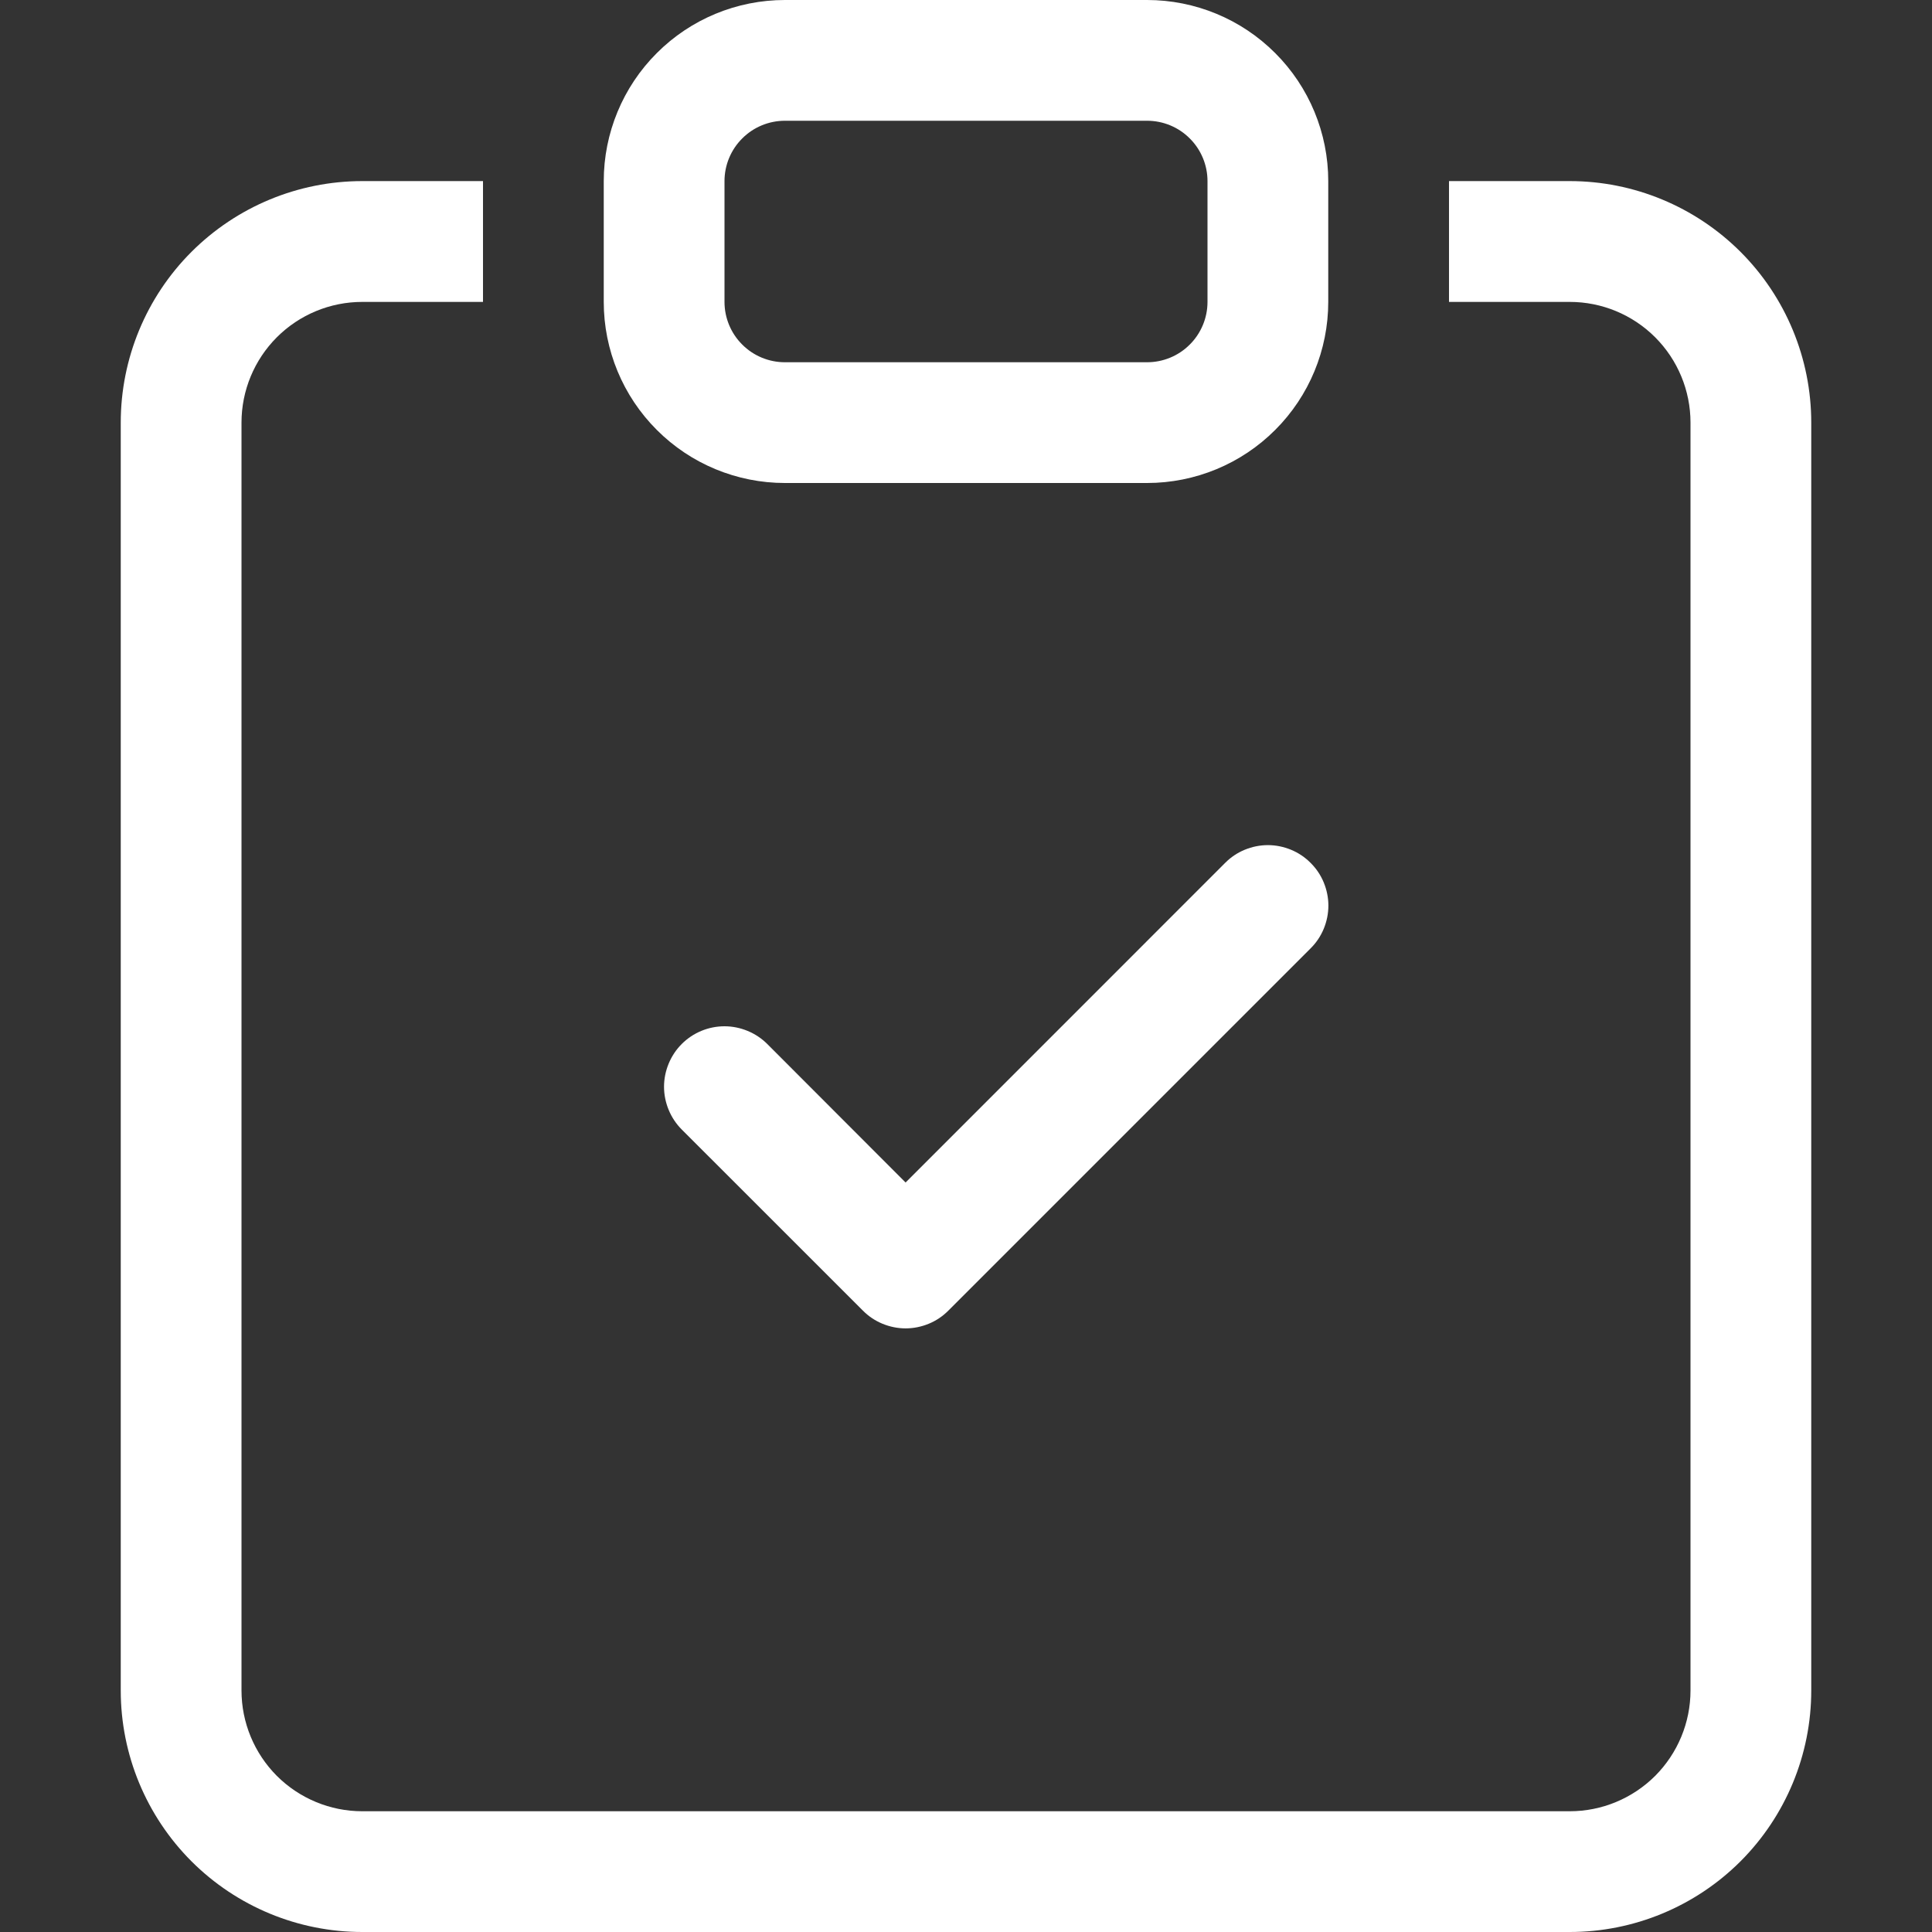
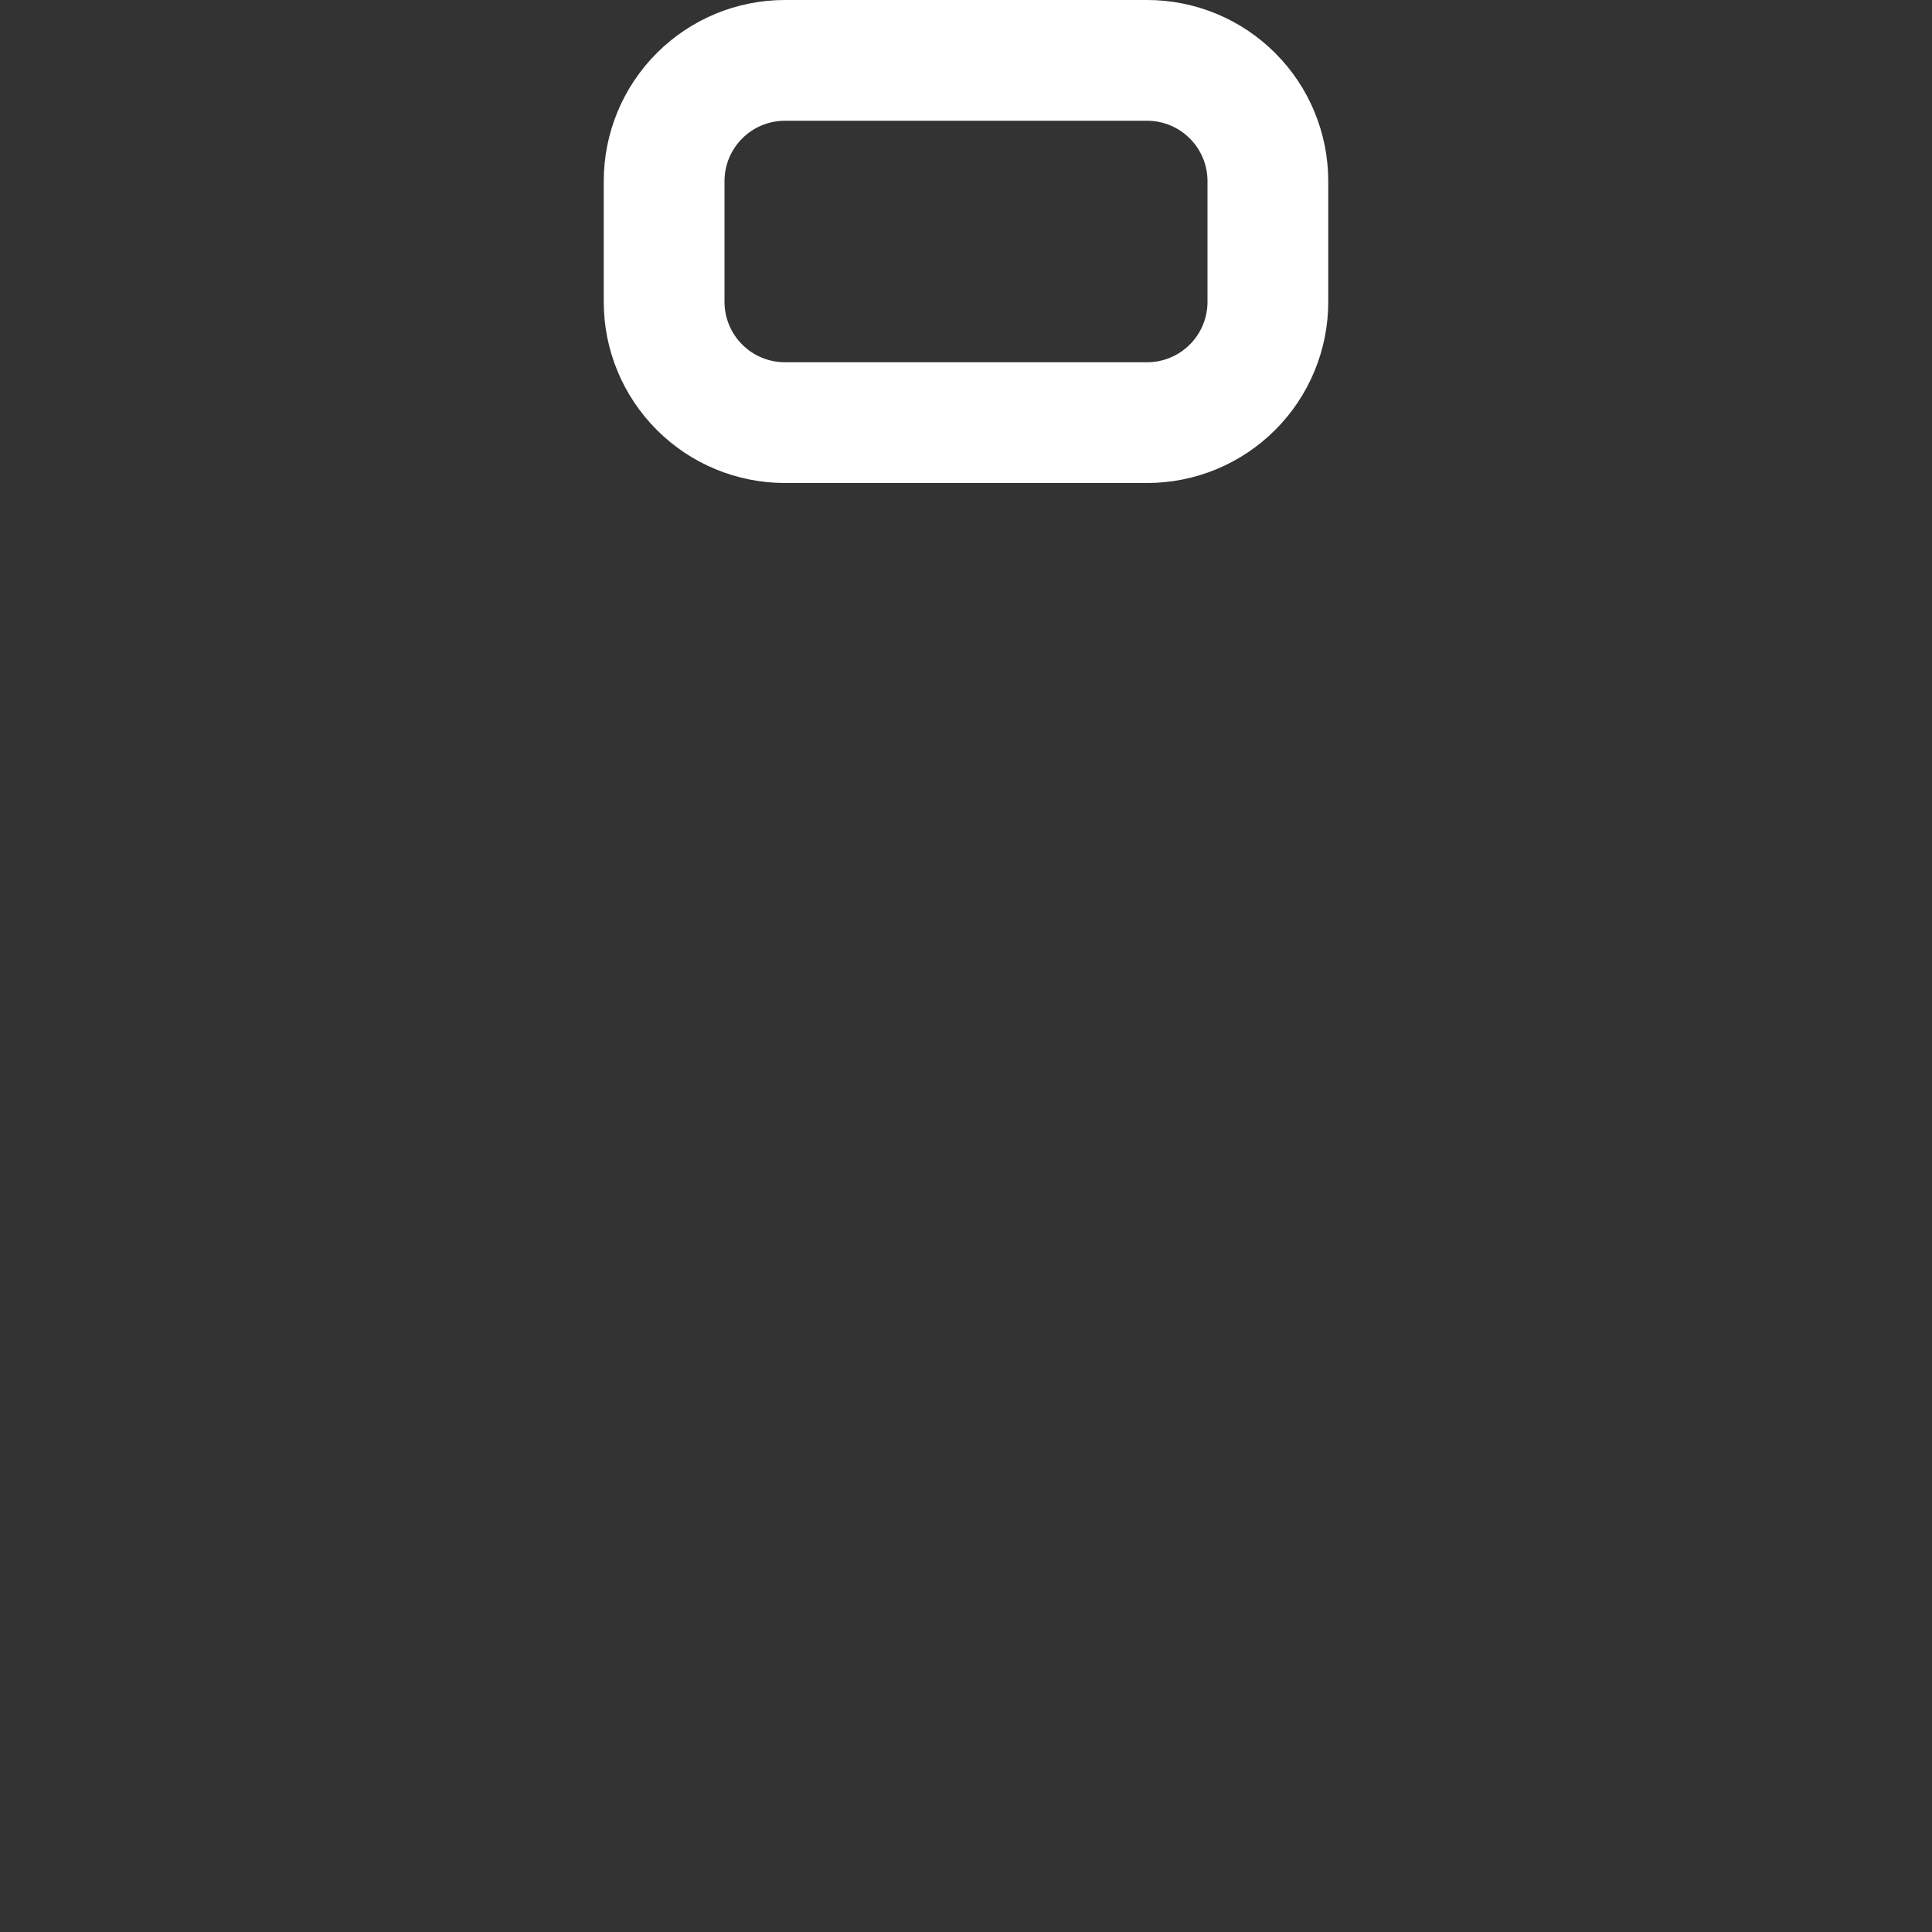
<svg xmlns="http://www.w3.org/2000/svg" width="30" height="30" viewBox="0 0 30 30" fill="none">
  <rect x="0" y="0" width="30" height="30" fill="#333333" stroke="none" />
-   <path fill-rule="evenodd" clip-rule="evenodd" d="M20.351 13.399C20.439 13.486 20.508 13.589 20.555 13.703C20.602 13.817 20.627 13.939 20.627 14.062C20.627 14.186 20.602 14.308 20.555 14.422C20.508 14.536 20.439 14.639 20.351 14.726L14.726 20.351C14.639 20.439 14.536 20.508 14.422 20.555C14.308 20.602 14.186 20.627 14.062 20.627C13.939 20.627 13.817 20.602 13.703 20.555C13.589 20.508 13.486 20.439 13.399 20.351L10.586 17.539C10.499 17.452 10.43 17.348 10.383 17.234C10.336 17.12 10.311 16.998 10.311 16.875C10.311 16.752 10.336 16.63 10.383 16.516C10.43 16.402 10.499 16.298 10.586 16.211C10.762 16.035 11.001 15.936 11.25 15.936C11.373 15.936 11.495 15.961 11.609 16.008C11.723 16.055 11.827 16.124 11.914 16.211L14.062 18.362L19.024 13.399C19.111 13.311 19.214 13.242 19.328 13.195C19.442 13.148 19.564 13.123 19.688 13.123C19.811 13.123 19.933 13.148 20.047 13.195C20.161 13.242 20.264 13.311 20.351 13.399Z" fill="white" />
-   <path d="M7.5 2.812H5.625C4.63 2.812 3.677 3.208 2.973 3.911C2.27 4.614 1.875 5.568 1.875 6.562V26.25C1.875 27.245 2.27 28.198 2.973 28.902C3.677 29.605 4.63 30 5.625 30H24.375C25.37 30 26.323 29.605 27.027 28.902C27.73 28.198 28.125 27.245 28.125 26.25V6.562C28.125 5.568 27.73 4.614 27.027 3.911C26.323 3.208 25.37 2.812 24.375 2.812H22.5V4.688H24.375C24.872 4.688 25.349 4.885 25.701 5.237C26.052 5.588 26.25 6.065 26.25 6.562V26.25C26.25 26.747 26.052 27.224 25.701 27.576C25.349 27.927 24.872 28.125 24.375 28.125H5.625C5.128 28.125 4.651 27.927 4.299 27.576C3.948 27.224 3.75 26.747 3.75 26.25V6.562C3.75 6.065 3.948 5.588 4.299 5.237C4.651 4.885 5.128 4.688 5.625 4.688H7.5V2.812Z" fill="white" />
  <path d="M17.812 1.875C18.061 1.875 18.3 1.974 18.475 2.15C18.651 2.325 18.75 2.564 18.75 2.812V4.688C18.75 4.936 18.651 5.175 18.475 5.35C18.3 5.526 18.061 5.625 17.812 5.625H12.188C11.939 5.625 11.7 5.526 11.525 5.35C11.349 5.175 11.25 4.936 11.25 4.688V2.812C11.25 2.564 11.349 2.325 11.525 2.15C11.7 1.974 11.939 1.875 12.188 1.875H17.812ZM12.188 0C11.442 0 10.726 0.296 10.199 0.824C9.671 1.351 9.375 2.067 9.375 2.812V4.688C9.375 5.433 9.671 6.149 10.199 6.676C10.726 7.204 11.442 7.5 12.188 7.5H17.812C18.558 7.5 19.274 7.204 19.801 6.676C20.329 6.149 20.625 5.433 20.625 4.688V2.812C20.625 2.067 20.329 1.351 19.801 0.824C19.274 0.296 18.558 0 17.812 0L12.188 0Z" fill="white" />
</svg>